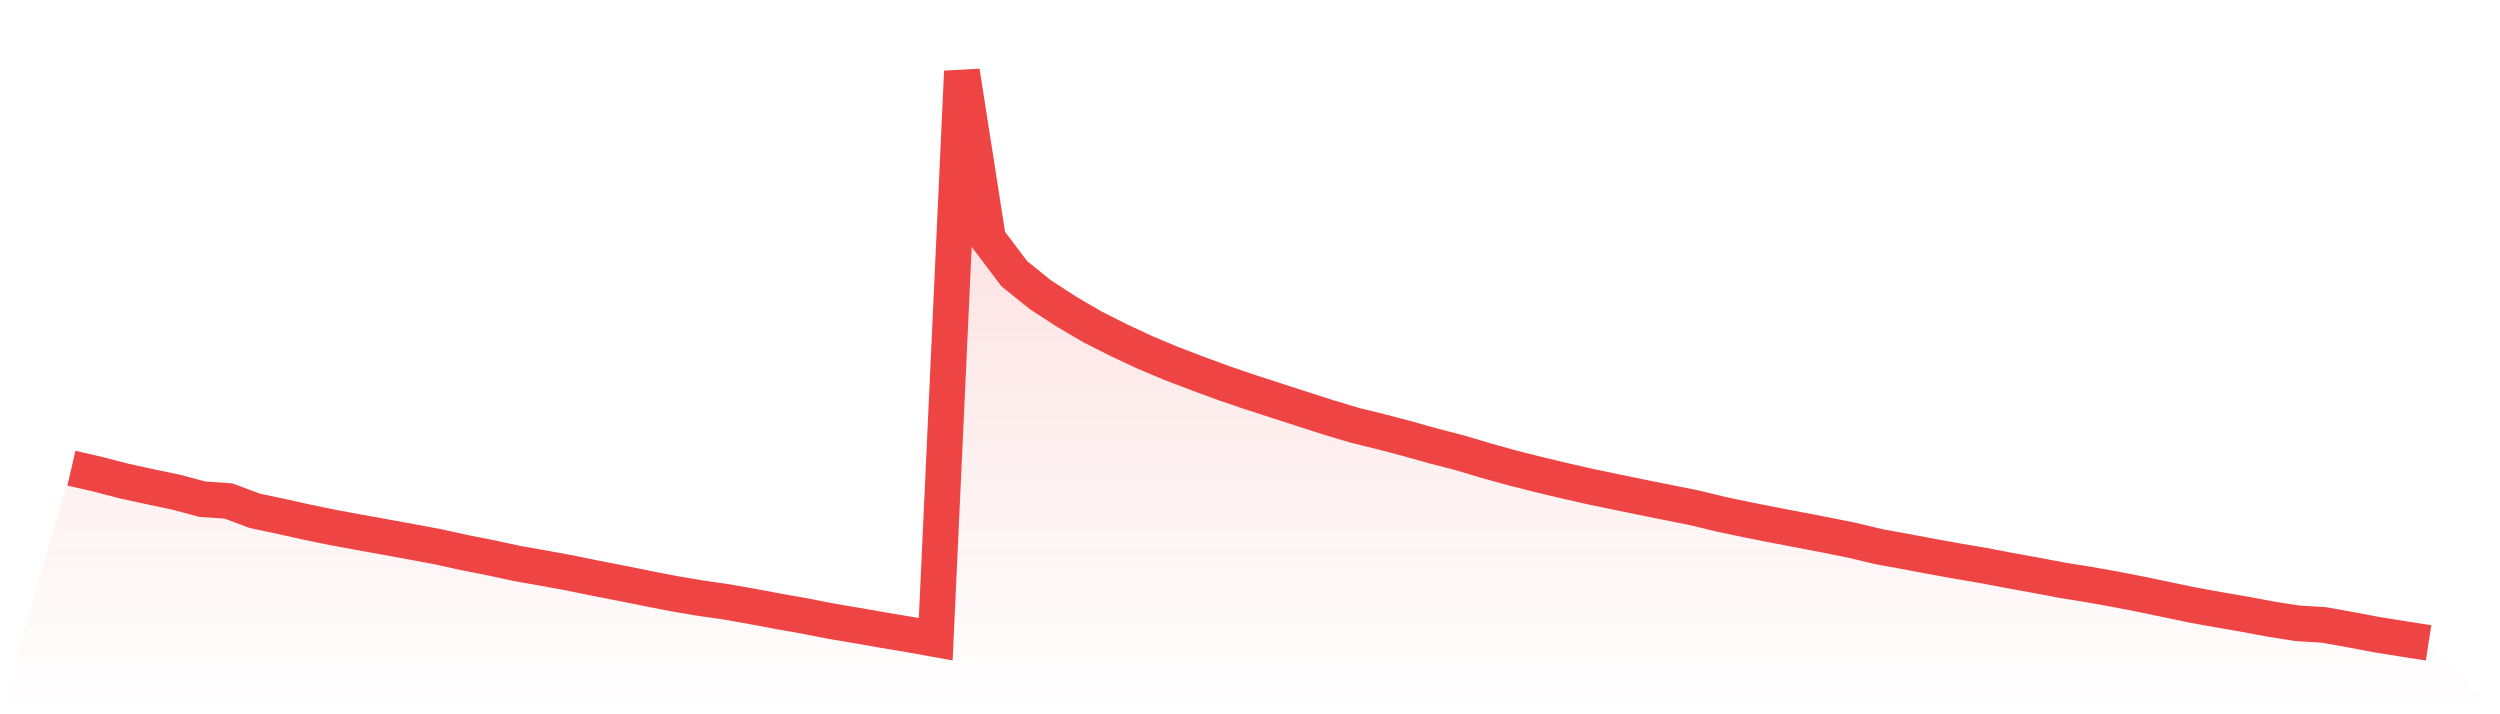
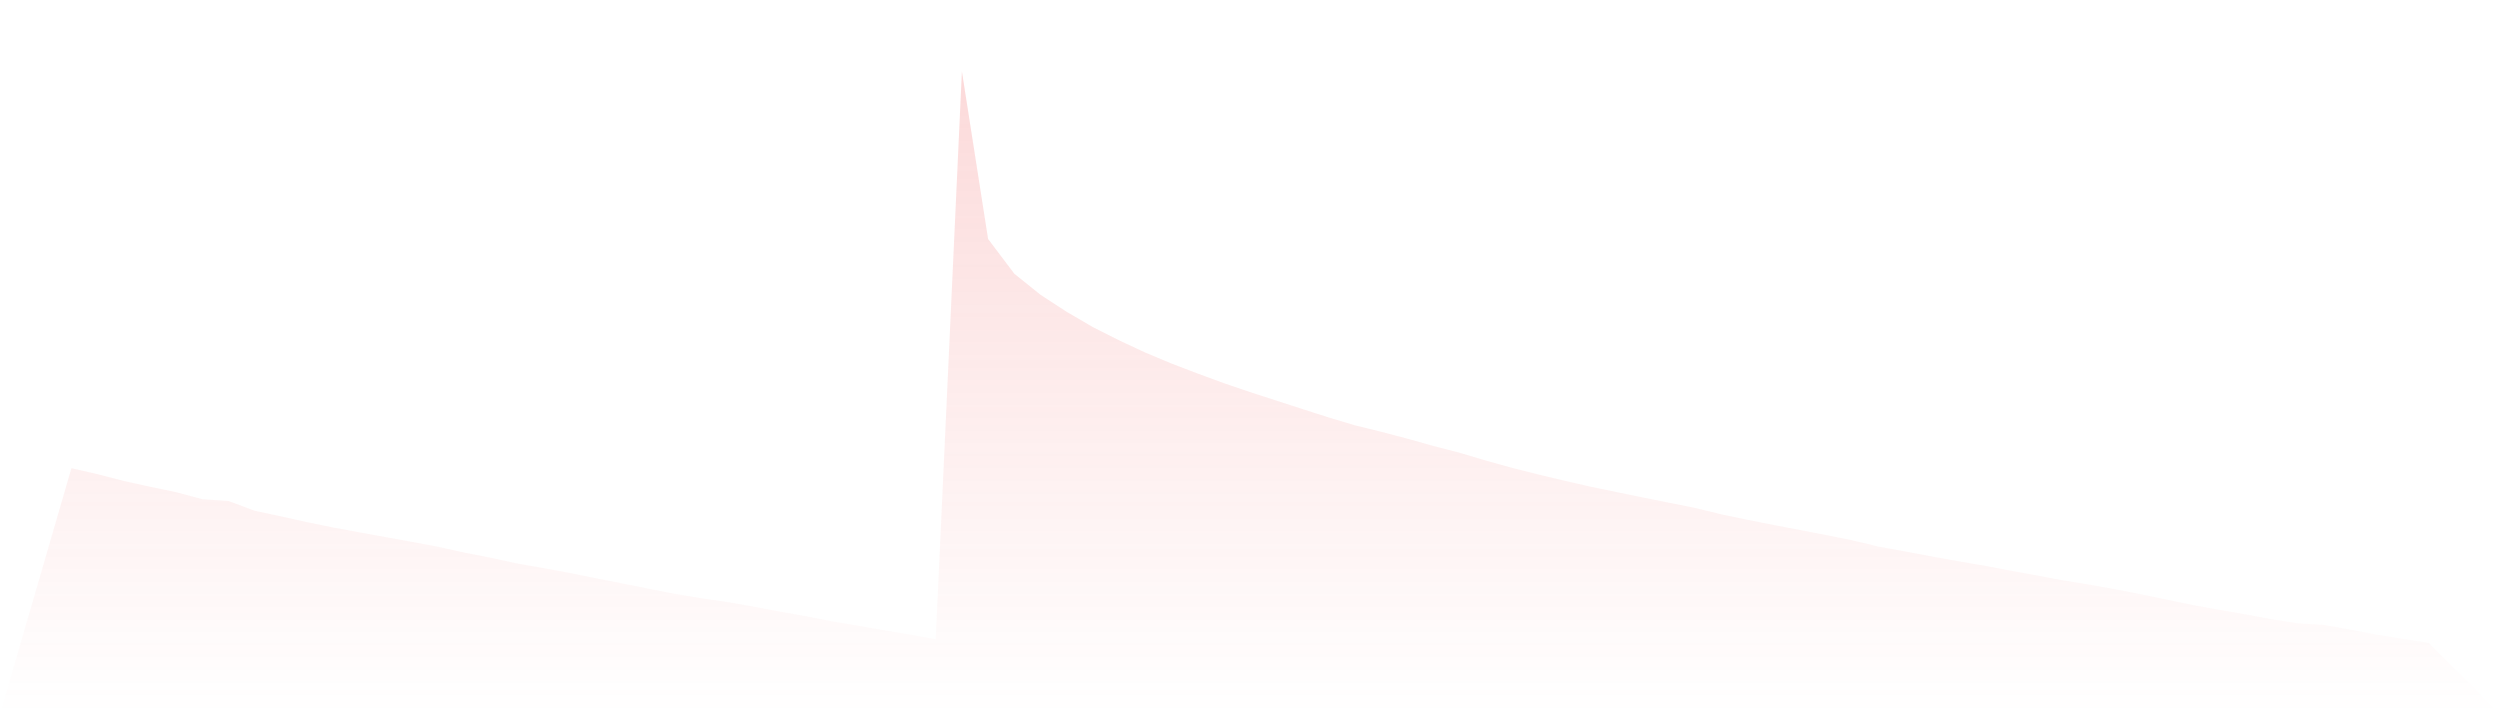
<svg xmlns="http://www.w3.org/2000/svg" viewBox="0 0 140 40">
  <defs>
    <linearGradient id="gradient" x1="0" x2="0" y1="0" y2="1">
      <stop offset="0%" stop-color="#ef4444" stop-opacity="0.2" />
      <stop offset="100%" stop-color="#ef4444" stop-opacity="0" />
    </linearGradient>
  </defs>
  <path d="M4,26.218 L4,26.218 L5.467,26.555 L6.933,26.935 L8.4,27.256 L9.867,27.563 L11.333,27.956 L12.8,28.056 L14.267,28.605 L15.733,28.916 L17.2,29.243 L18.667,29.543 L20.133,29.813 L21.6,30.078 L23.067,30.345 L24.533,30.62 L26,30.944 L27.467,31.232 L28.933,31.55 L30.4,31.809 L31.867,32.077 L33.333,32.376 L34.8,32.662 L36.267,32.957 L37.733,33.244 L39.2,33.492 L40.667,33.703 L42.133,33.961 L43.6,34.237 L45.067,34.496 L46.533,34.784 L48,35.032 L49.467,35.289 L50.933,35.534 L52.4,35.798 L53.867,4 L55.333,13.383 L56.8,15.327 L58.267,16.508 L59.733,17.461 L61.2,18.318 L62.667,19.057 L64.133,19.742 L65.6,20.357 L67.067,20.917 L68.533,21.457 L70,21.956 L71.467,22.431 L72.933,22.906 L74.4,23.376 L75.867,23.816 L77.333,24.177 L78.8,24.562 L80.267,24.974 L81.733,25.352 L83.2,25.79 L84.667,26.198 L86.133,26.568 L87.6,26.918 L89.067,27.253 L90.533,27.557 L92,27.858 L93.467,28.153 L94.933,28.447 L96.4,28.804 L97.867,29.111 L99.333,29.402 L100.8,29.682 L102.267,29.963 L103.733,30.259 L105.2,30.61 L106.667,30.877 L108.133,31.153 L109.6,31.419 L111.067,31.667 L112.533,31.948 L114,32.213 L115.467,32.49 L116.933,32.727 L118.4,32.988 L119.867,33.272 L121.333,33.578 L122.8,33.885 L124.267,34.148 L125.733,34.402 L127.2,34.676 L128.667,34.906 L130.133,34.995 L131.6,35.257 L133.067,35.536 L134.533,35.771 L136,36 L140,40 L0,40 z" fill="url(#gradient)" />
-   <path d="M4,26.218 L4,26.218 L5.467,26.555 L6.933,26.935 L8.4,27.256 L9.867,27.563 L11.333,27.956 L12.8,28.056 L14.267,28.605 L15.733,28.916 L17.2,29.243 L18.667,29.543 L20.133,29.813 L21.6,30.078 L23.067,30.345 L24.533,30.62 L26,30.944 L27.467,31.232 L28.933,31.55 L30.4,31.809 L31.867,32.077 L33.333,32.376 L34.8,32.662 L36.267,32.957 L37.733,33.244 L39.2,33.492 L40.667,33.703 L42.133,33.961 L43.6,34.237 L45.067,34.496 L46.533,34.784 L48,35.032 L49.467,35.289 L50.933,35.534 L52.4,35.798 L53.867,4 L55.333,13.383 L56.8,15.327 L58.267,16.508 L59.733,17.461 L61.2,18.318 L62.667,19.057 L64.133,19.742 L65.6,20.357 L67.067,20.917 L68.533,21.457 L70,21.956 L71.467,22.431 L72.933,22.906 L74.4,23.376 L75.867,23.816 L77.333,24.177 L78.8,24.562 L80.267,24.974 L81.733,25.352 L83.2,25.79 L84.667,26.198 L86.133,26.568 L87.6,26.918 L89.067,27.253 L90.533,27.557 L92,27.858 L93.467,28.153 L94.933,28.447 L96.4,28.804 L97.867,29.111 L99.333,29.402 L100.8,29.682 L102.267,29.963 L103.733,30.259 L105.2,30.61 L106.667,30.877 L108.133,31.153 L109.6,31.419 L111.067,31.667 L112.533,31.948 L114,32.213 L115.467,32.49 L116.933,32.727 L118.4,32.988 L119.867,33.272 L121.333,33.578 L122.8,33.885 L124.267,34.148 L125.733,34.402 L127.2,34.676 L128.667,34.906 L130.133,34.995 L131.6,35.257 L133.067,35.536 L134.533,35.771 L136,36" fill="none" stroke="#ef4444" stroke-width="2" />
</svg>